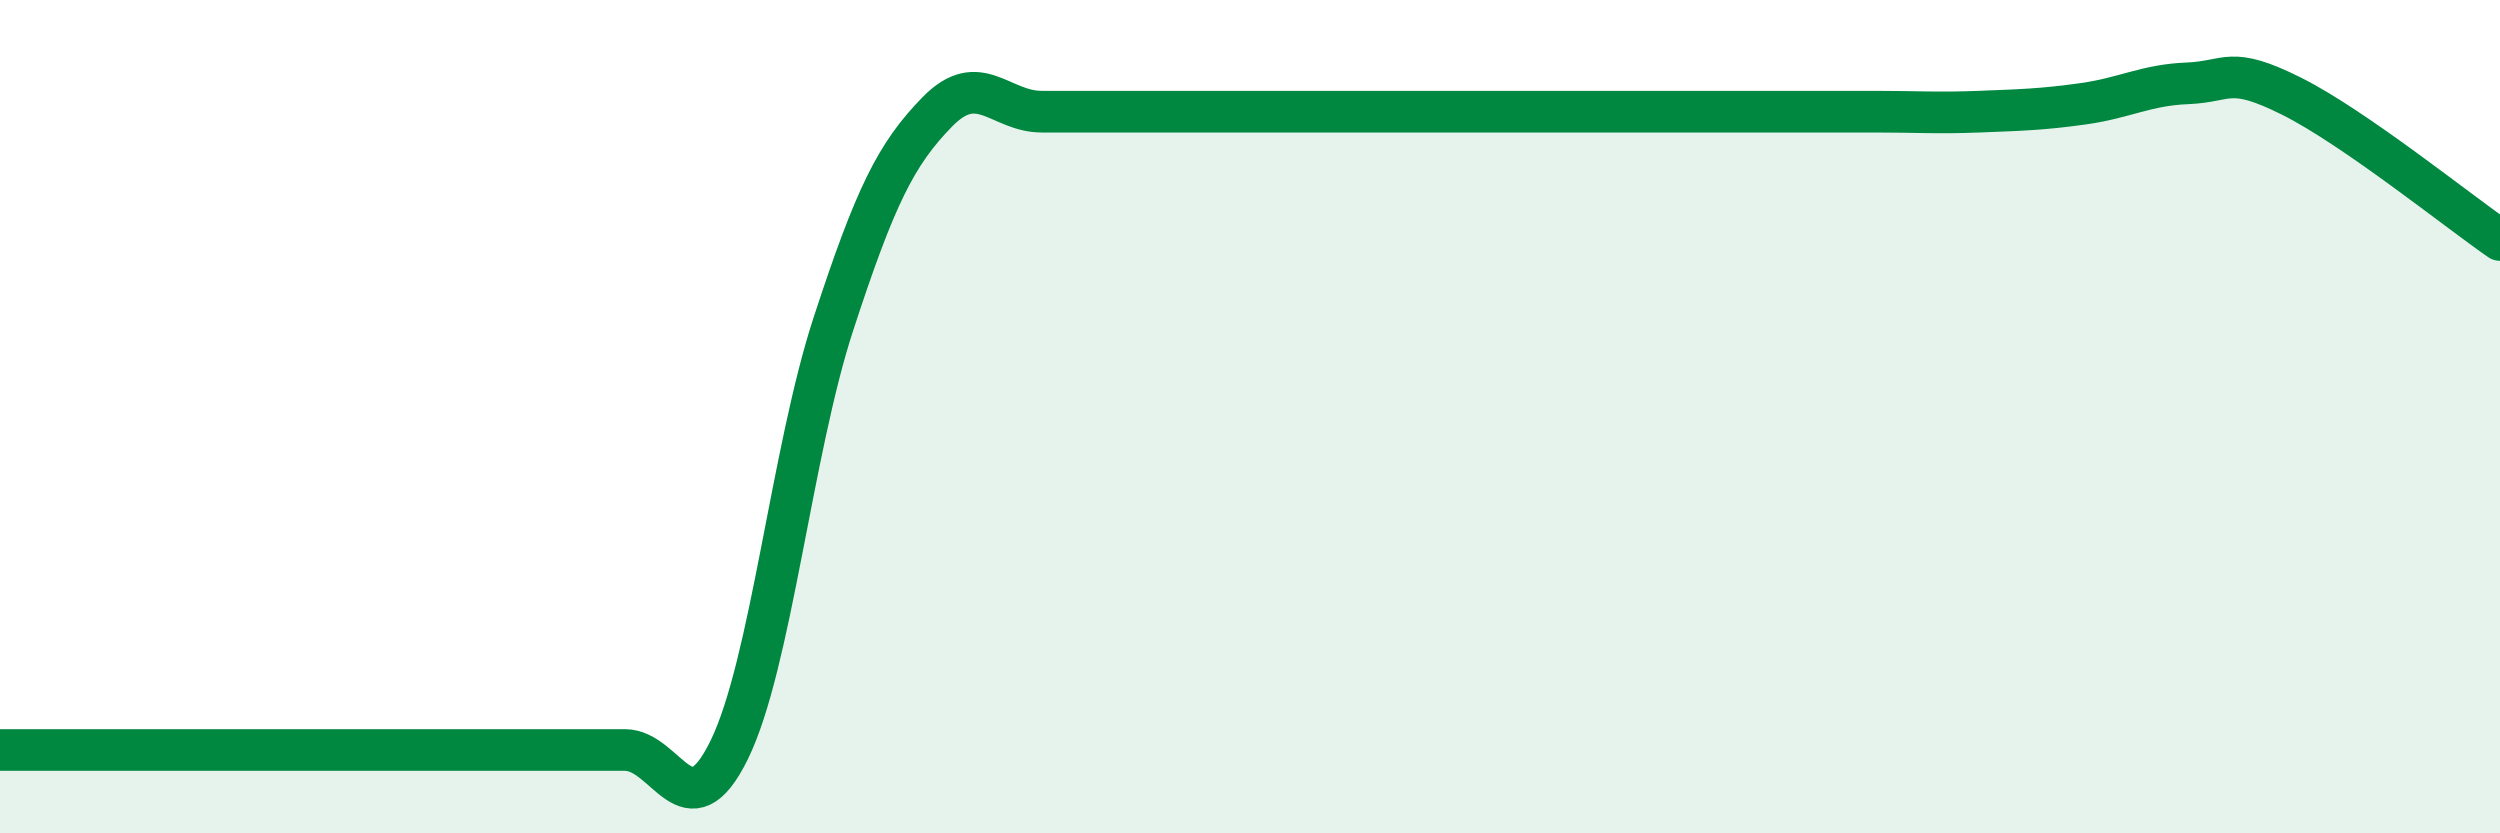
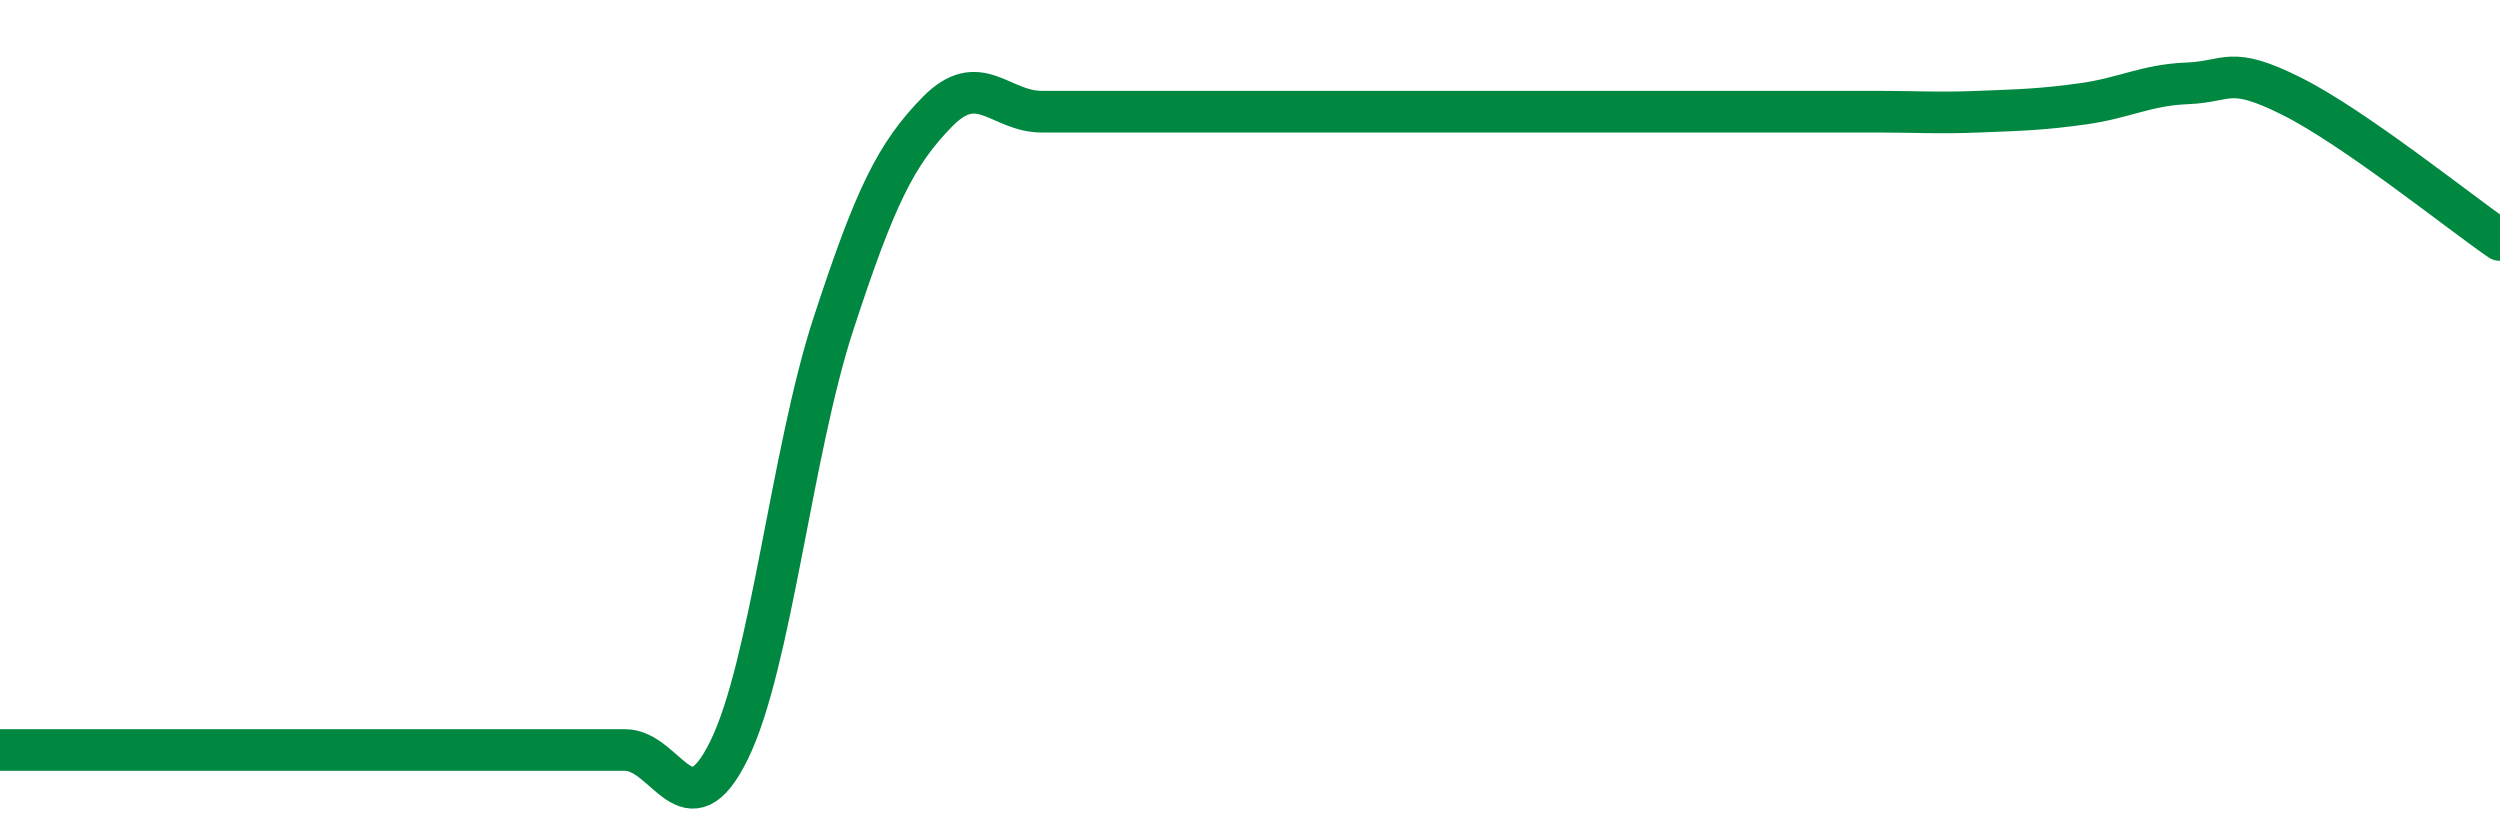
<svg xmlns="http://www.w3.org/2000/svg" width="60" height="20" viewBox="0 0 60 20">
-   <path d="M 0,18 C 0.5,18 1.5,18 2.5,18 C 3.5,18 4,18 5,18 C 6,18 6.5,18 7.5,18 C 8.5,18 9,18 10,18 C 11,18 11.5,18 12.5,18 C 13.5,18 14,18 15,18 C 16,18 16.5,20.04 17.5,18 C 18.5,15.96 19,10.84 20,7.78 C 21,4.72 21.5,3.7 22.5,2.68 C 23.5,1.66 24,2.68 25,2.68 C 26,2.68 26.5,2.68 27.5,2.68 C 28.5,2.68 29,2.68 30,2.68 C 31,2.68 31.5,2.68 32.5,2.68 C 33.5,2.68 34,2.68 35,2.68 C 36,2.68 36.5,2.68 37.5,2.68 C 38.5,2.68 39,2.68 40,2.68 C 41,2.68 41.5,2.68 42.5,2.68 C 43.5,2.68 44,2.68 45,2.68 C 46,2.68 46.5,2.72 47.5,2.68 C 48.5,2.64 49,2.63 50,2.49 C 51,2.35 51.5,2.04 52.5,2 C 53.5,1.96 53.5,1.56 55,2.31 C 56.5,3.06 59,5.07 60,5.76L60 20L0 20Z" fill="#008740" opacity="0.1" stroke-linecap="round" stroke-linejoin="round" />
  <path d="M 0,18 C 0.5,18 1.5,18 2.5,18 C 3.5,18 4,18 5,18 C 6,18 6.5,18 7.5,18 C 8.5,18 9,18 10,18 C 11,18 11.5,18 12.5,18 C 13.5,18 14,18 15,18 C 16,18 16.5,20.04 17.5,18 C 18.5,15.96 19,10.84 20,7.78 C 21,4.72 21.5,3.7 22.5,2.68 C 23.5,1.66 24,2.68 25,2.68 C 26,2.68 26.5,2.68 27.5,2.68 C 28.5,2.68 29,2.68 30,2.68 C 31,2.68 31.5,2.68 32.5,2.68 C 33.5,2.68 34,2.68 35,2.68 C 36,2.68 36.5,2.68 37.5,2.68 C 38.5,2.68 39,2.68 40,2.68 C 41,2.68 41.5,2.68 42.5,2.68 C 43.5,2.68 44,2.68 45,2.68 C 46,2.68 46.5,2.72 47.5,2.68 C 48.5,2.64 49,2.63 50,2.49 C 51,2.35 51.5,2.04 52.5,2 C 53.5,1.96 53.5,1.56 55,2.31 C 56.5,3.06 59,5.07 60,5.76" stroke="#008740" stroke-width="1" fill="none" stroke-linecap="round" stroke-linejoin="round" />
</svg>